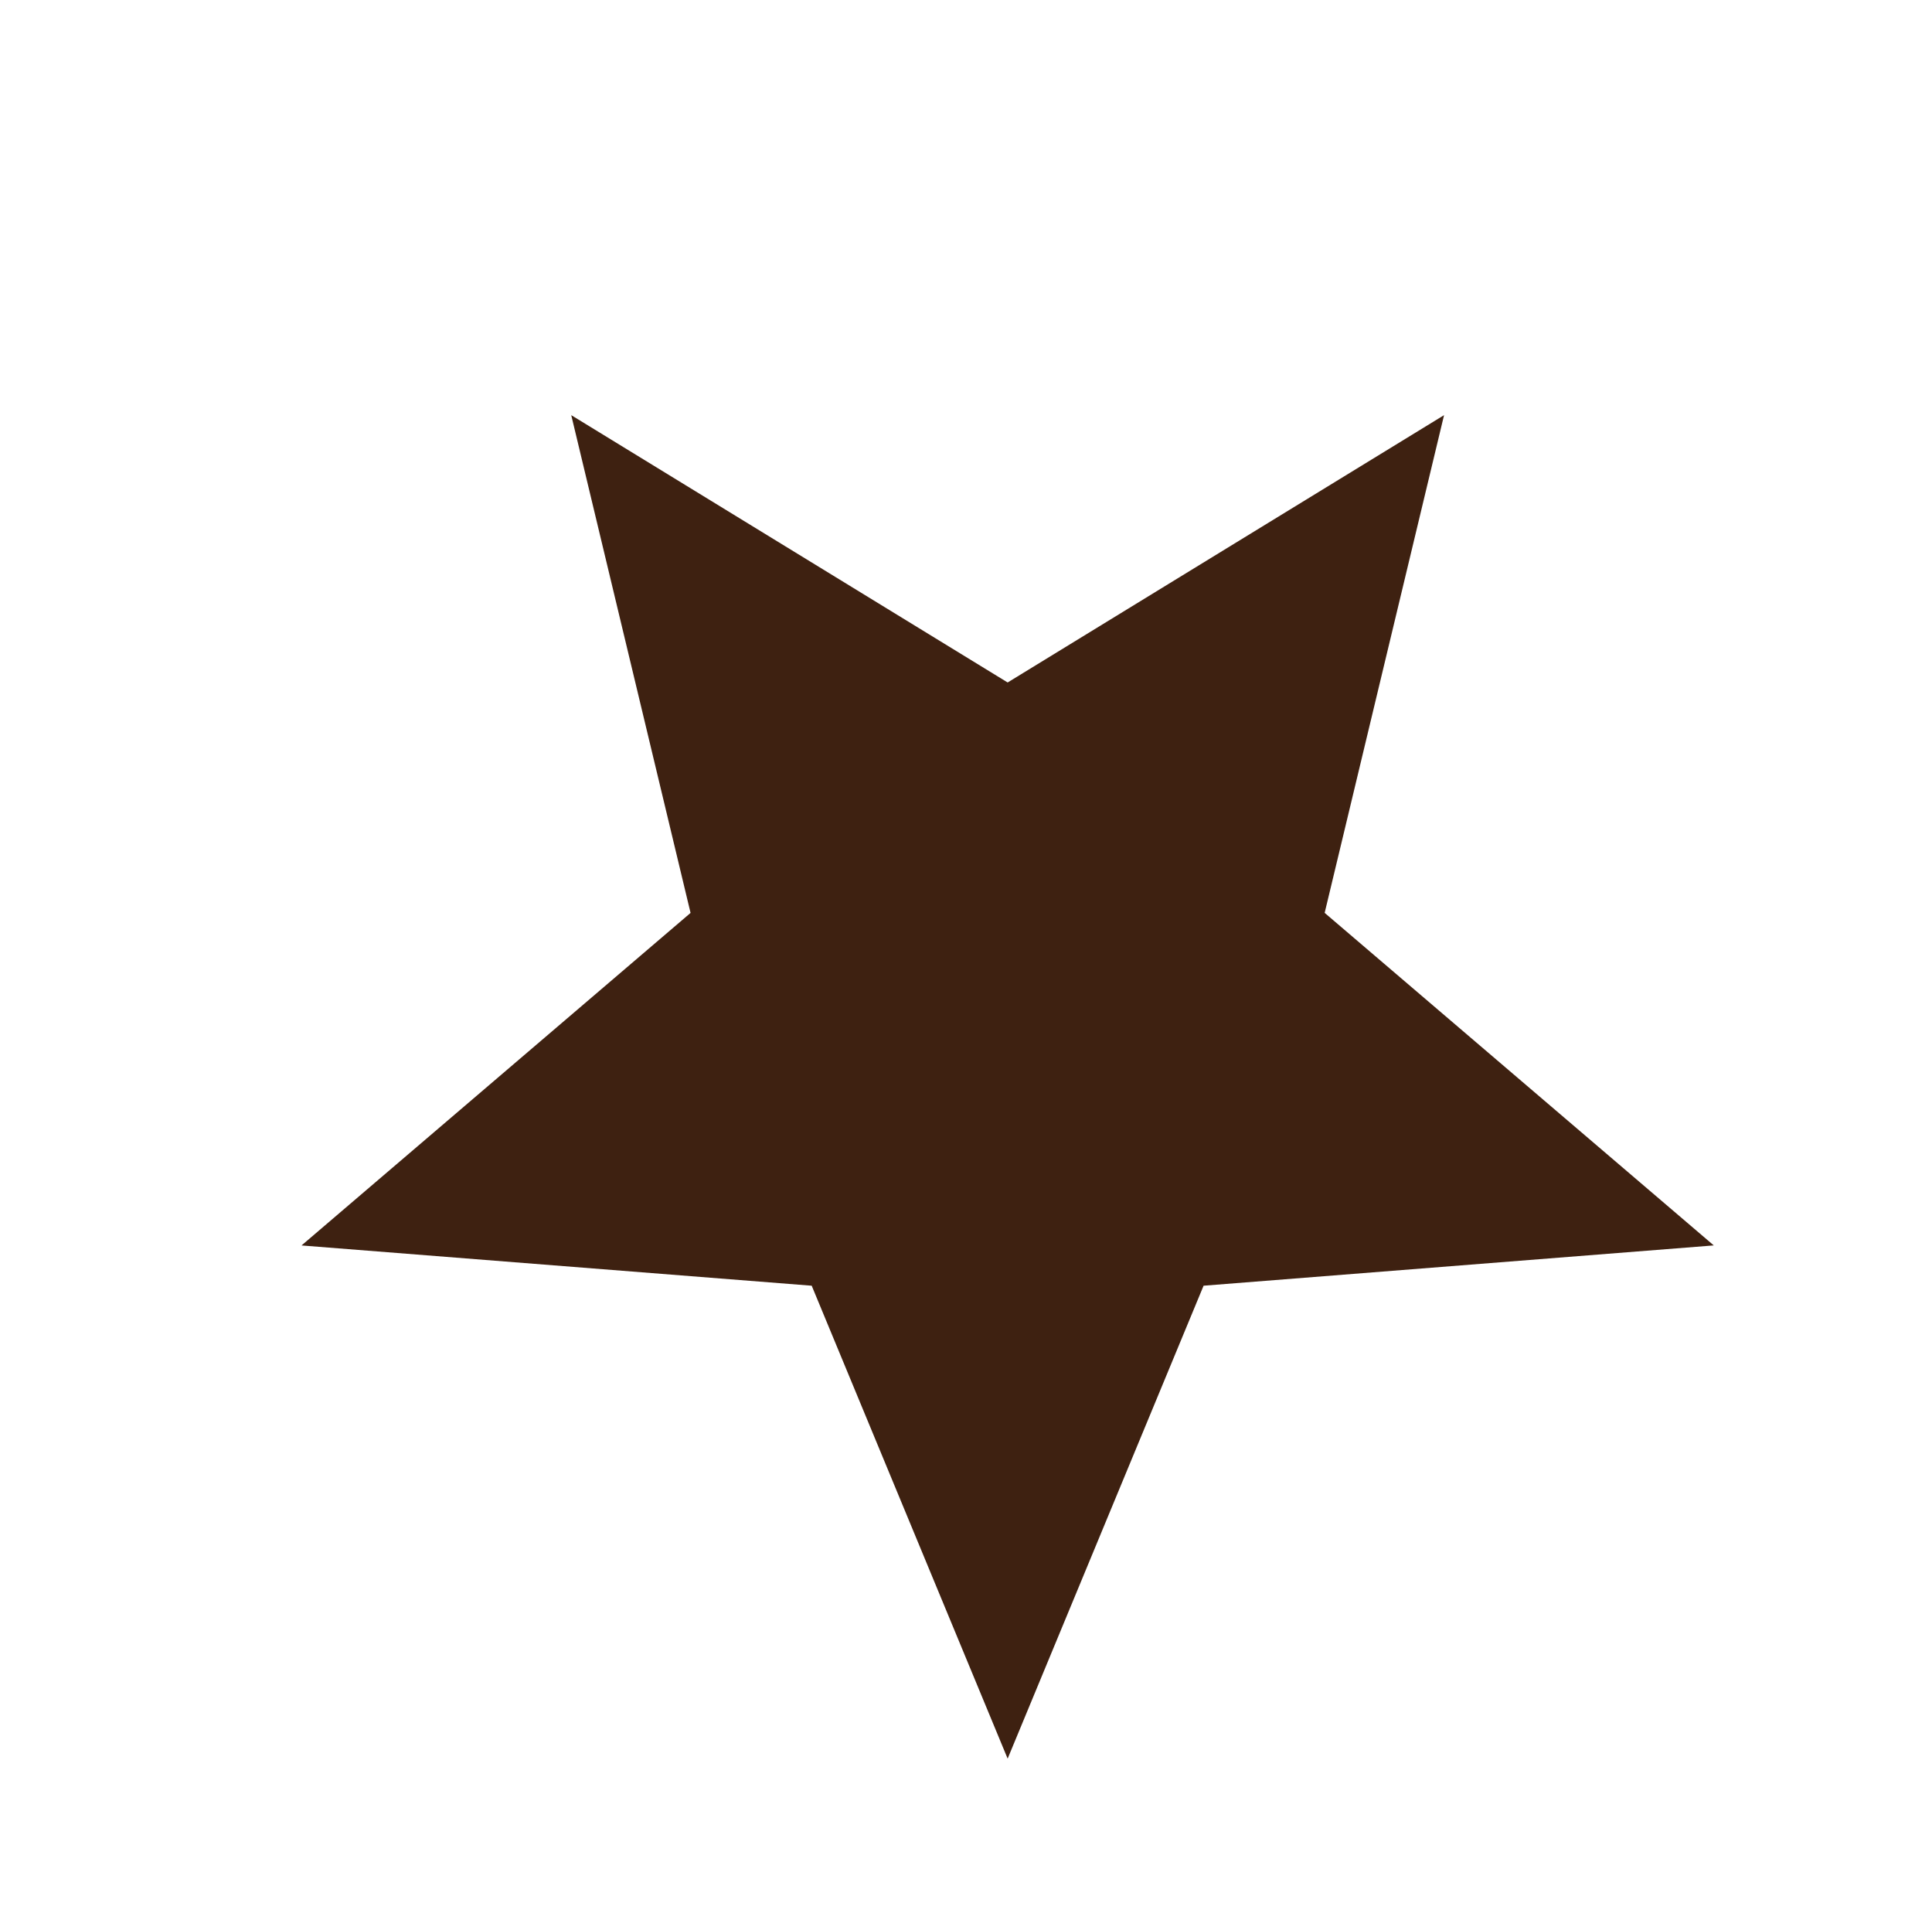
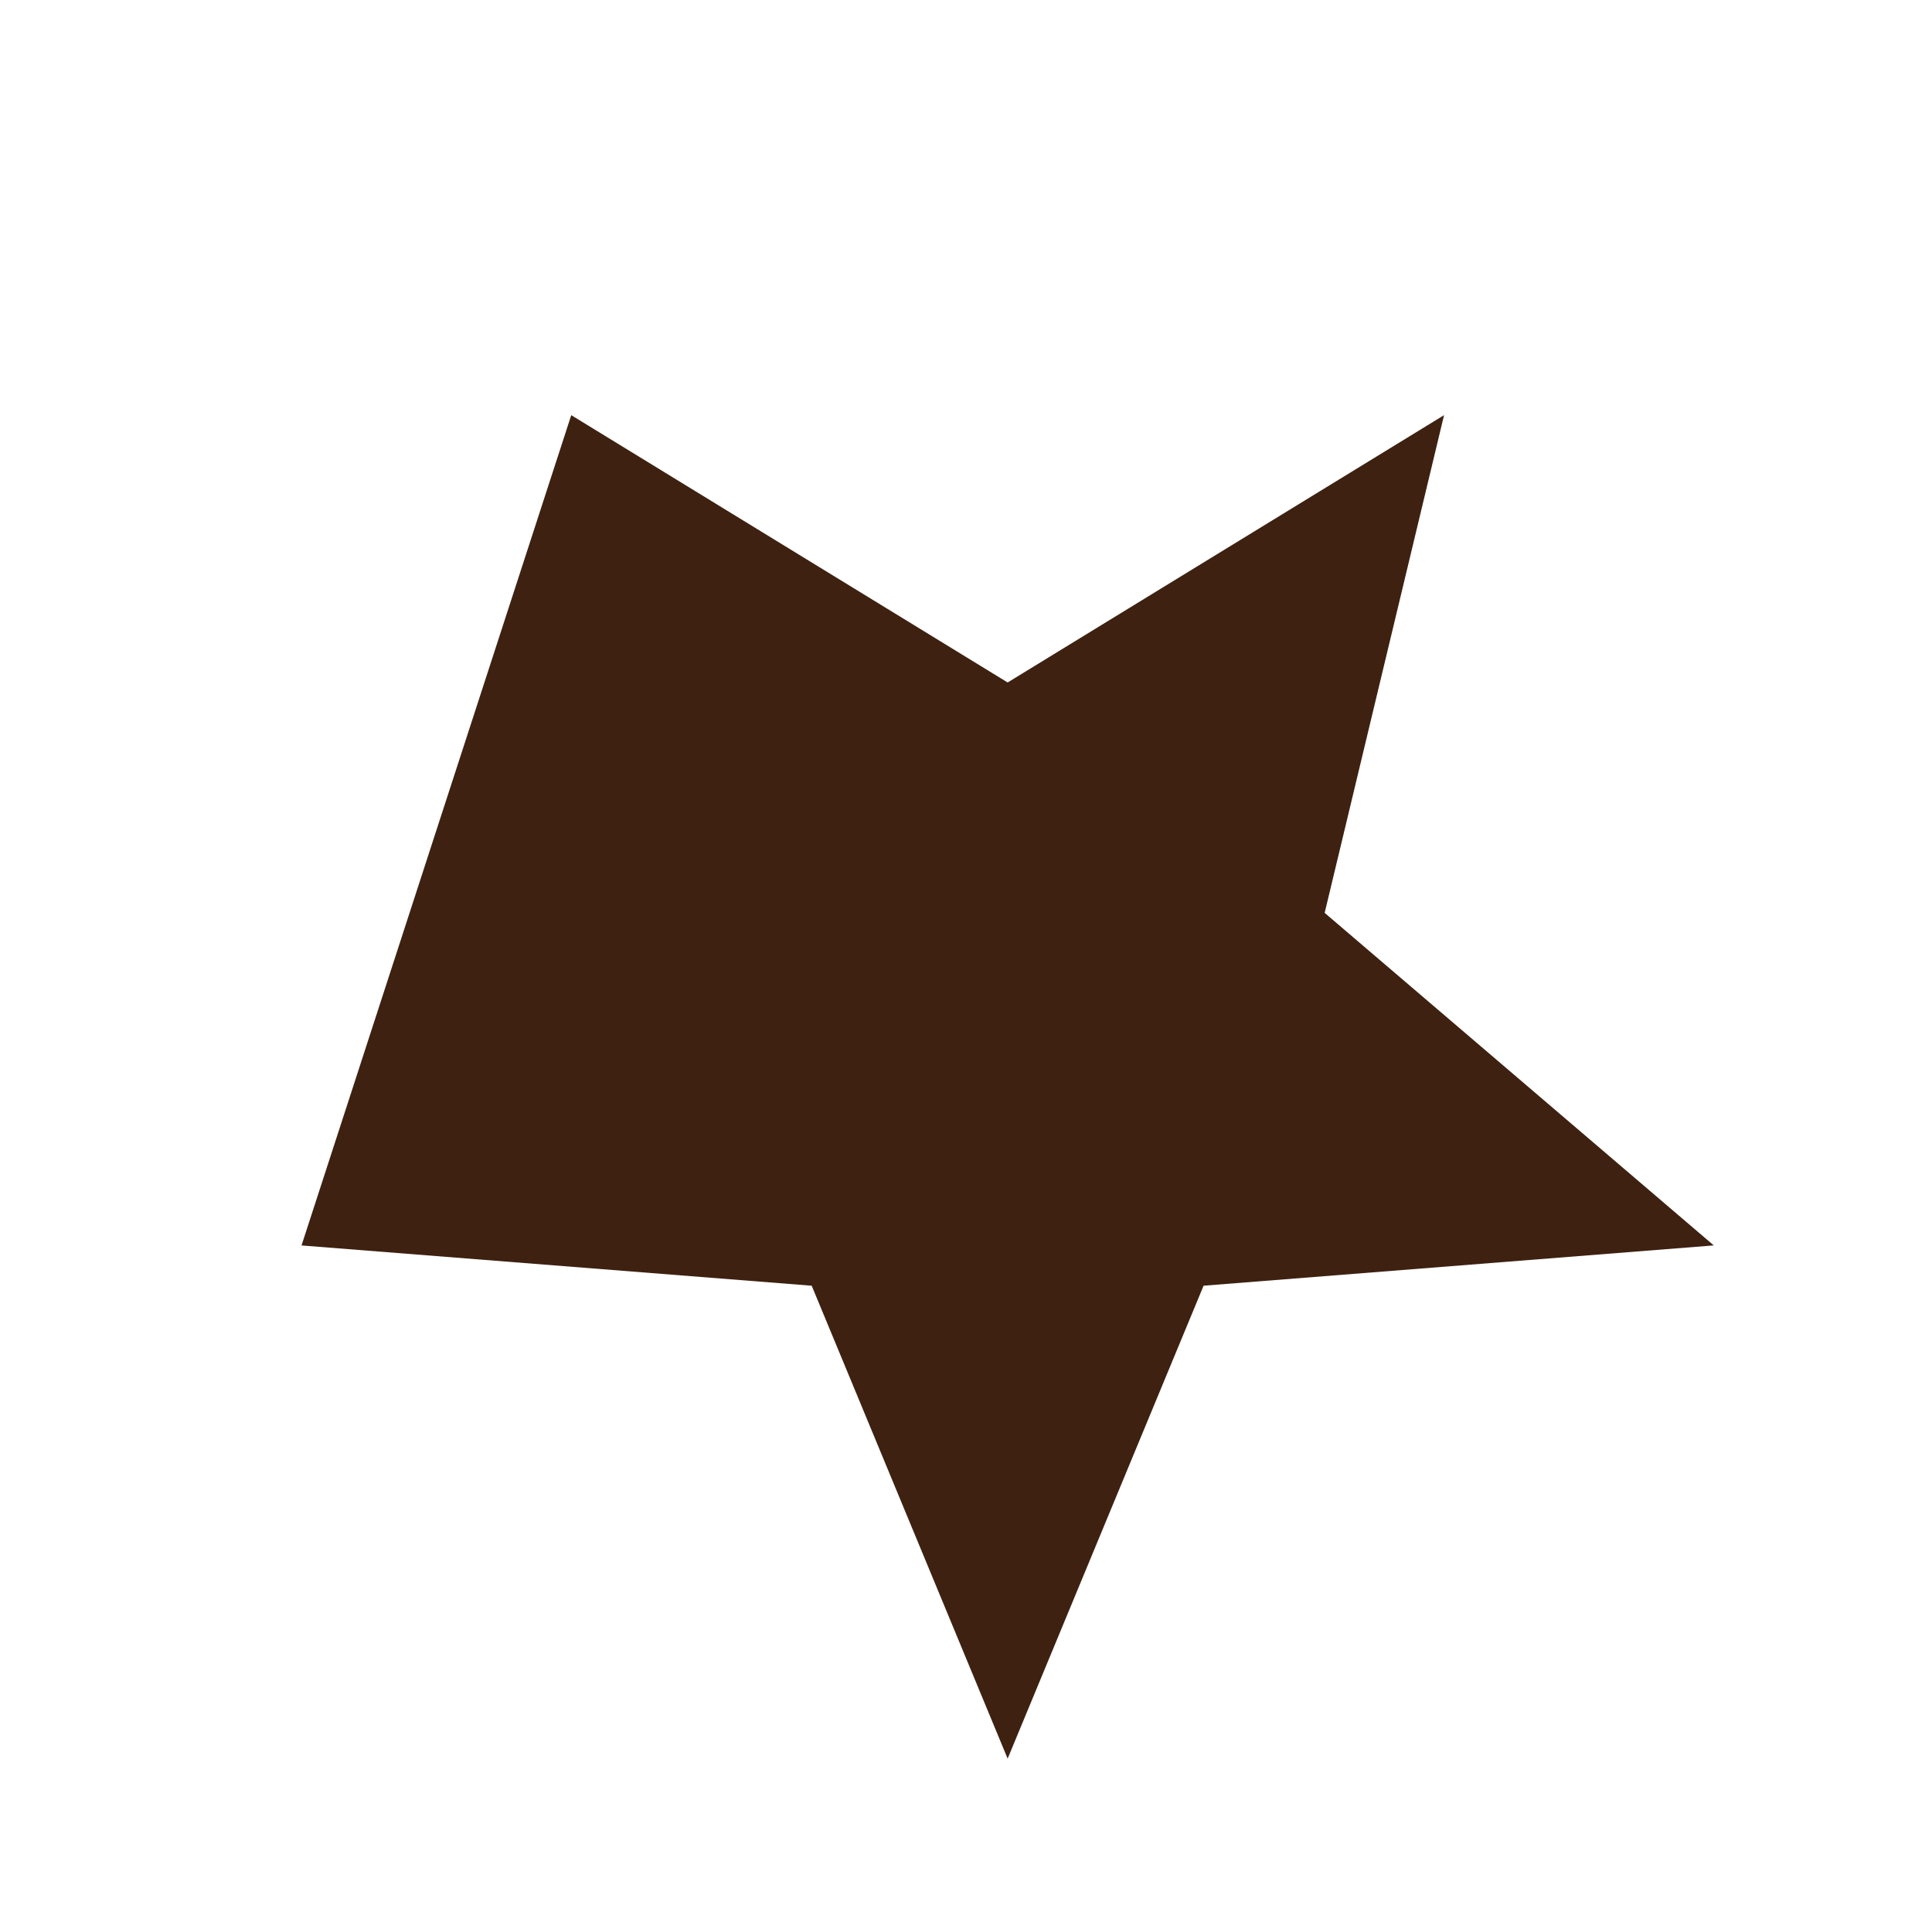
<svg xmlns="http://www.w3.org/2000/svg" width="41.041" height="40.716" viewBox="0 0 41.041 40.716">
-   <path d="M15,12.531l4.163,10.042L30,23.429l-8.265,7.061,2.536,10.572L15,35.384,5.729,41.063,8.265,30.491,0,23.429l10.837-.856Z" transform="translate(-7.366 7.496) rotate(-36)" fill="#3e2111" />
+   <path d="M15,12.531l4.163,10.042L30,23.429l-8.265,7.061,2.536,10.572L15,35.384,5.729,41.063,8.265,30.491,0,23.429Z" transform="translate(-7.366 7.496) rotate(-36)" fill="#3e2111" />
</svg>